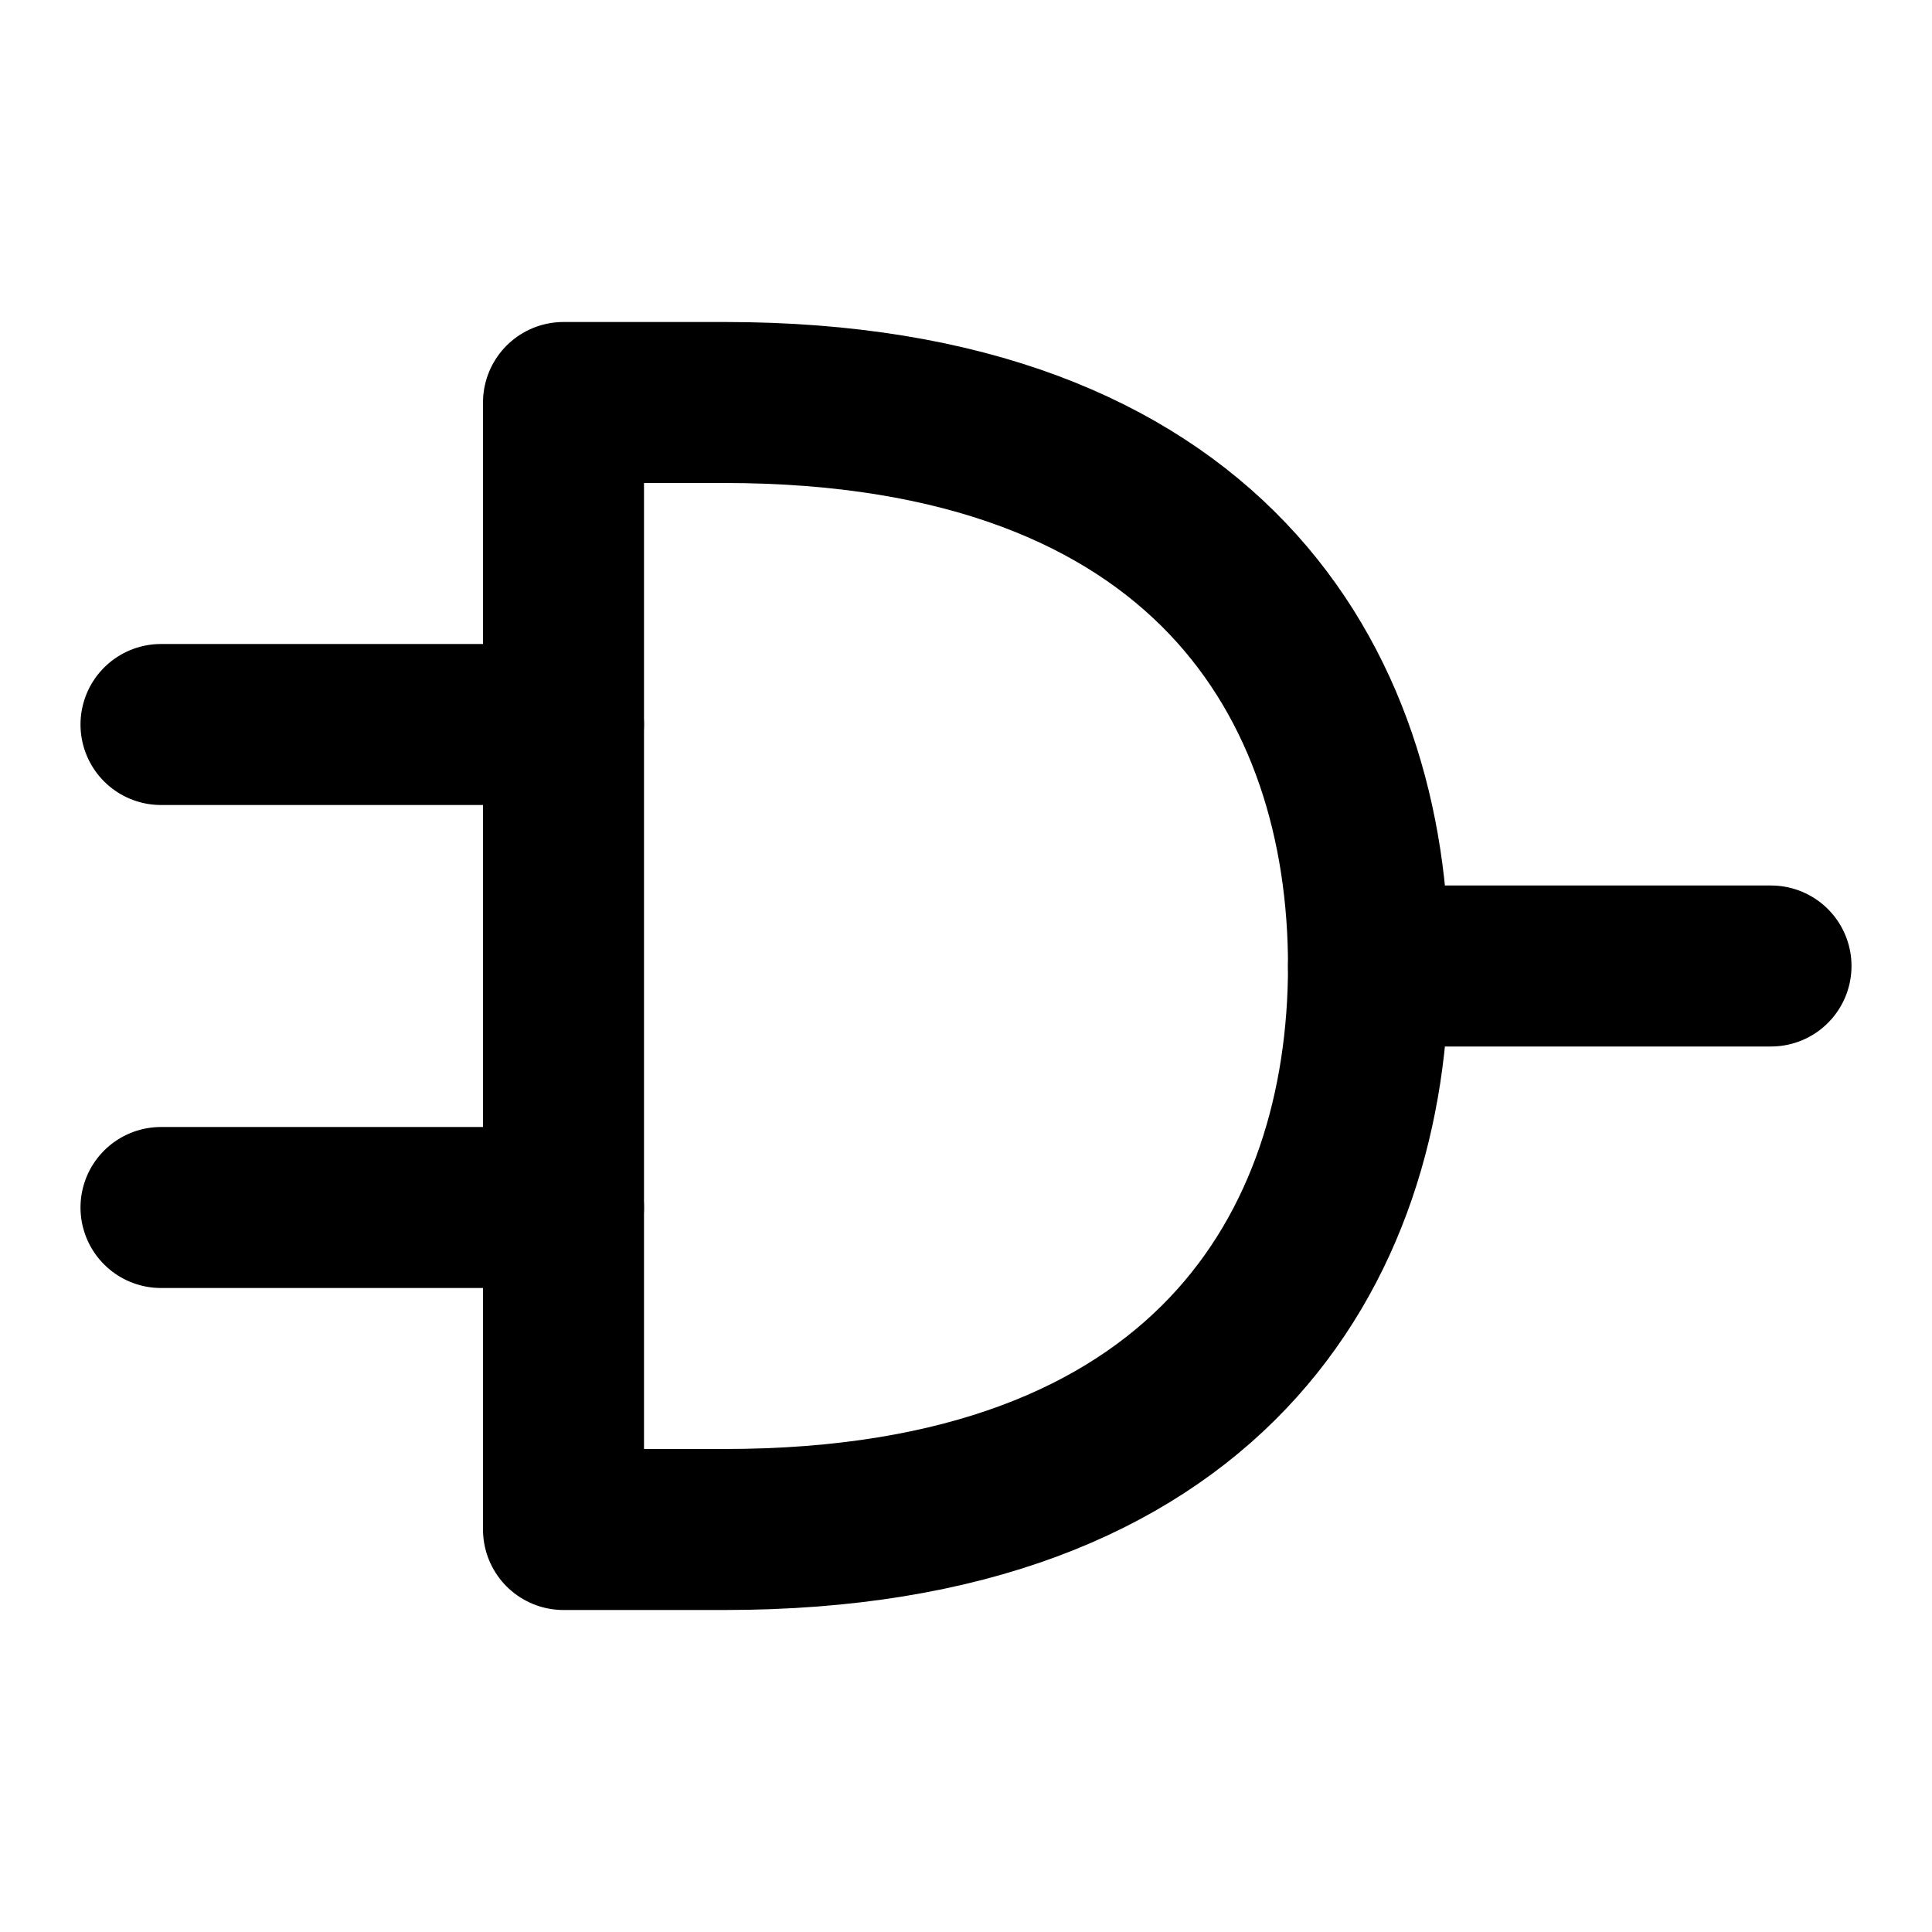
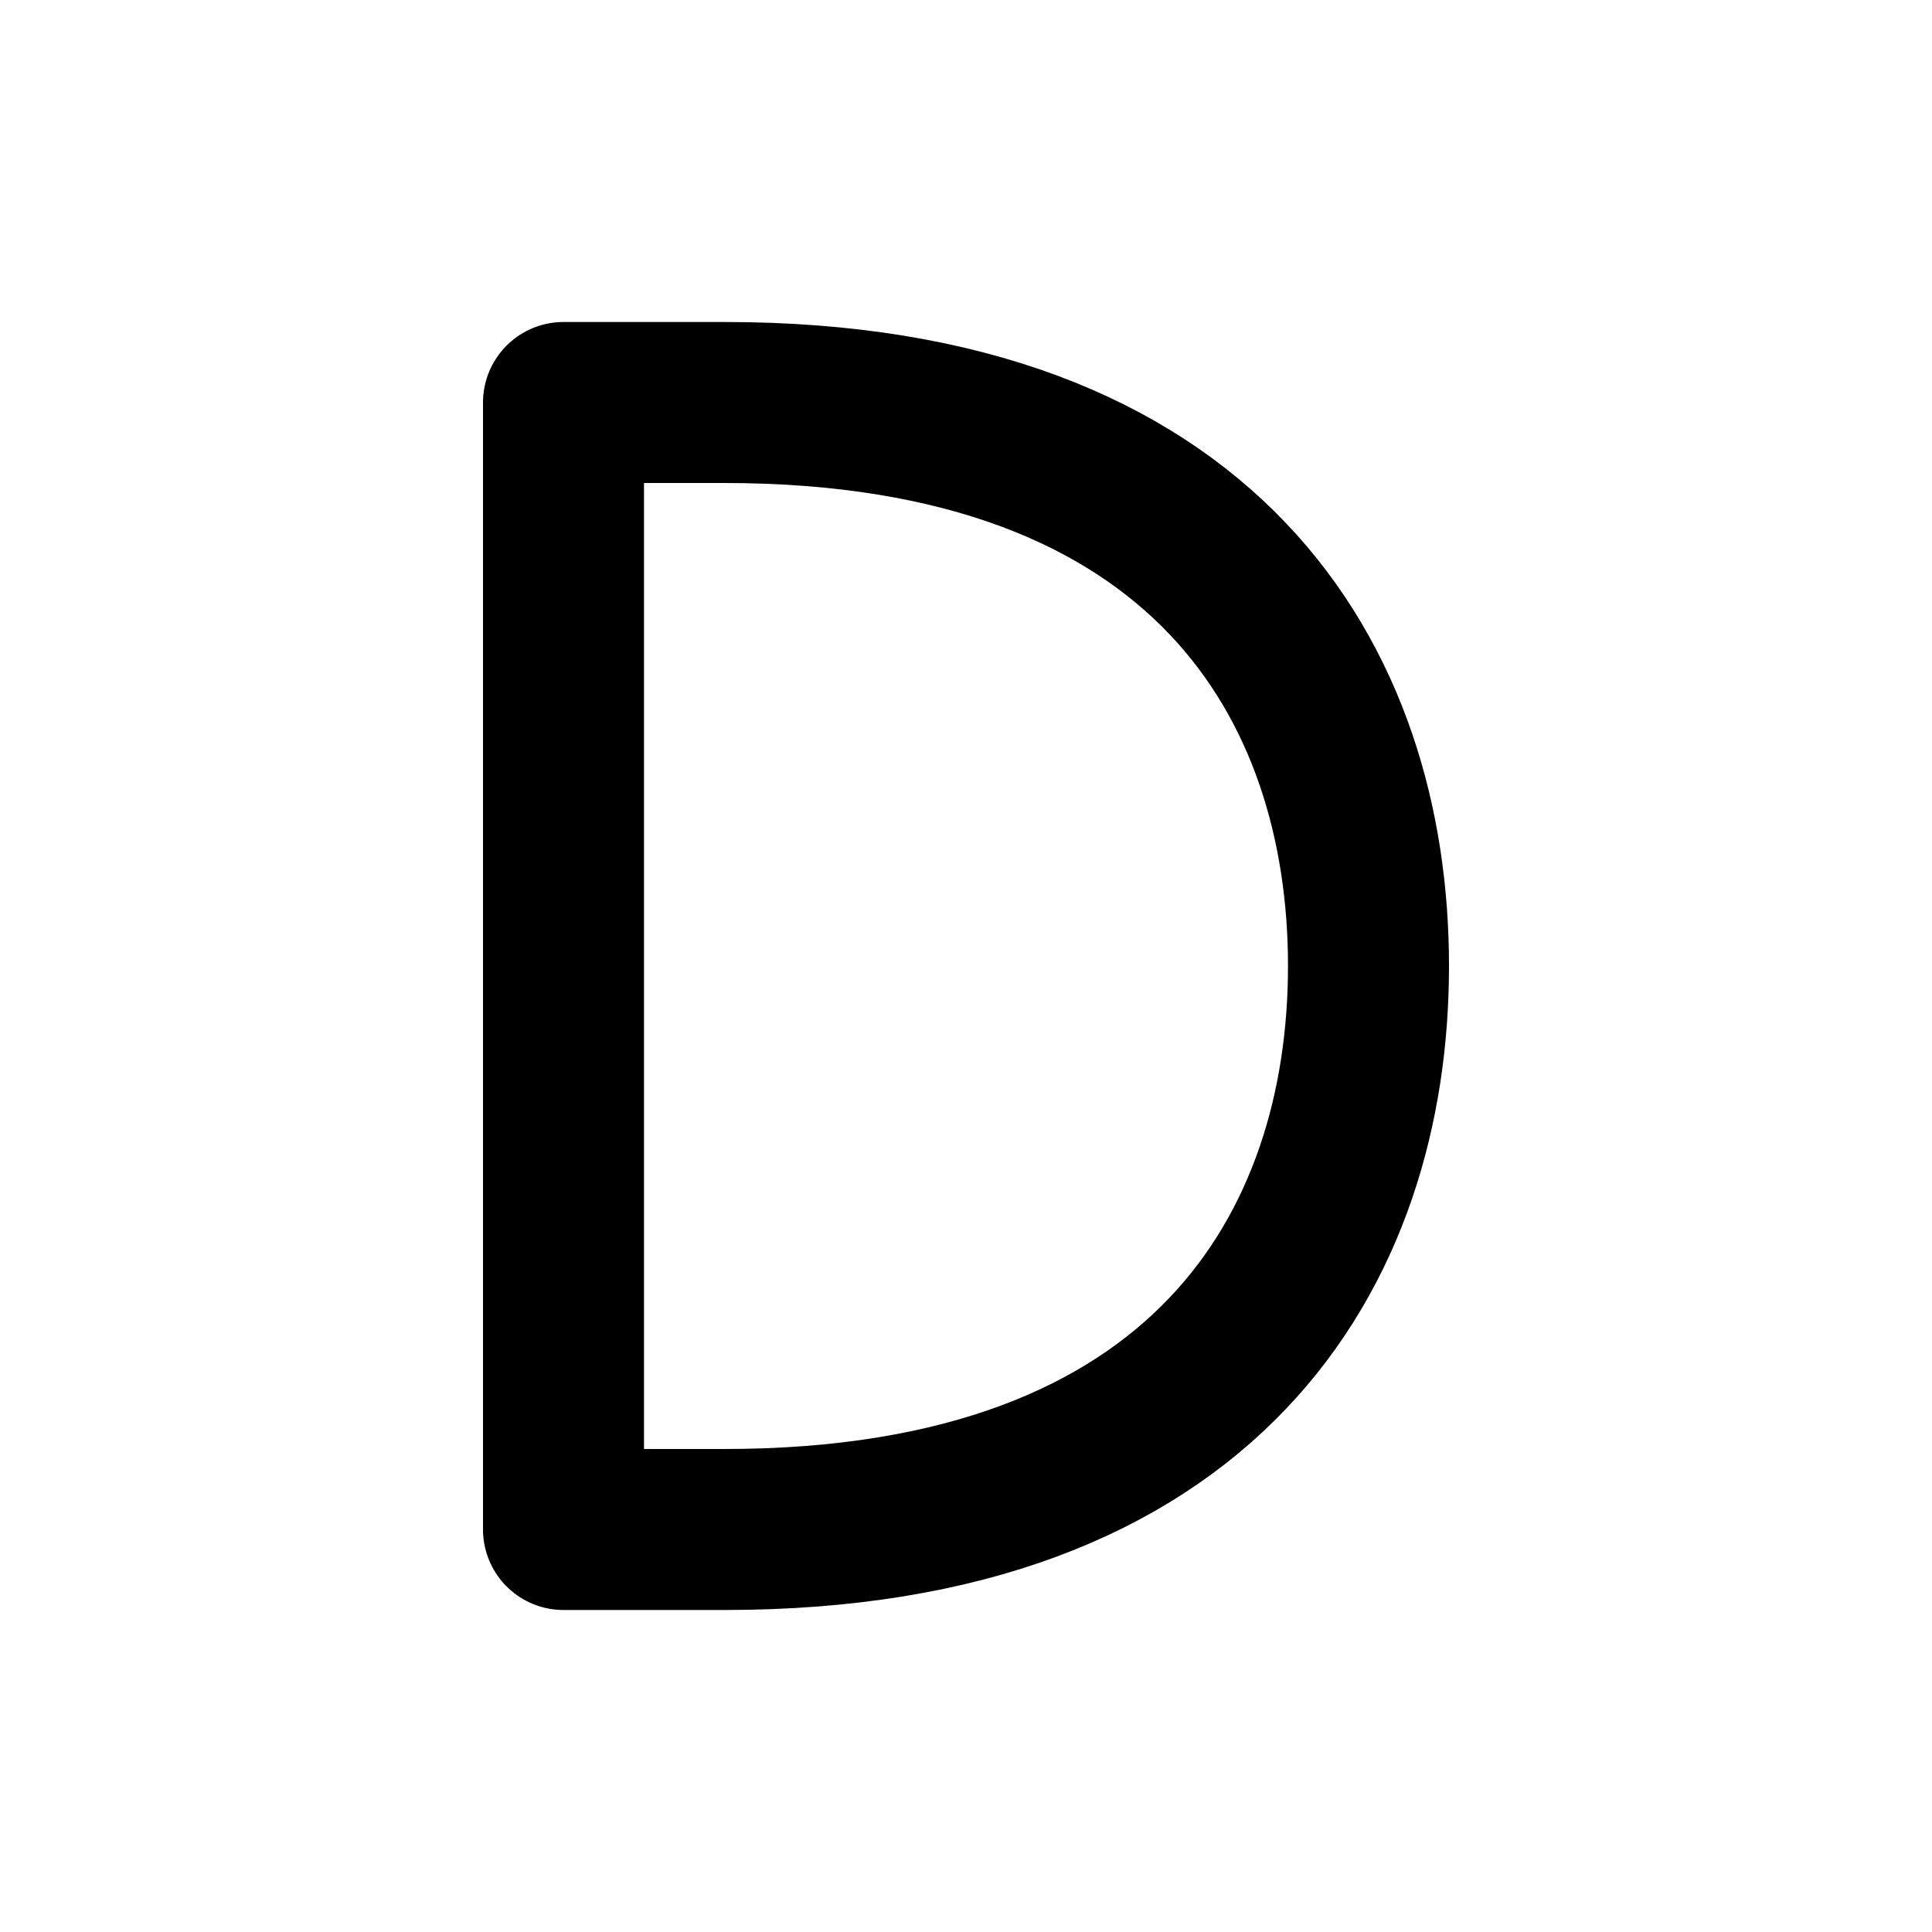
<svg xmlns="http://www.w3.org/2000/svg" class="icon icon-tabler icon-tabler-logic-and" width="24" height="24" viewBox="0 0 24 24" stroke-width="2" stroke="currentColor" fill="none" stroke-linecap="round" stroke-linejoin="round">
-   <path stroke="none" d="M0 0h24v24H0z" fill="none" />
-   <path d="M22 12h-5" />
-   <path d="M2 9h5" />
-   <path d="M2 15h5" />
-   <path d="M9 5c6 0 8 3.5 8 7s-2 7 -8 7h-2v-14h2z" />
+   <path d="M9 5c6 0 8 3.5 8 7s-2 7 -8 7h-2v-14h2" />
</svg>